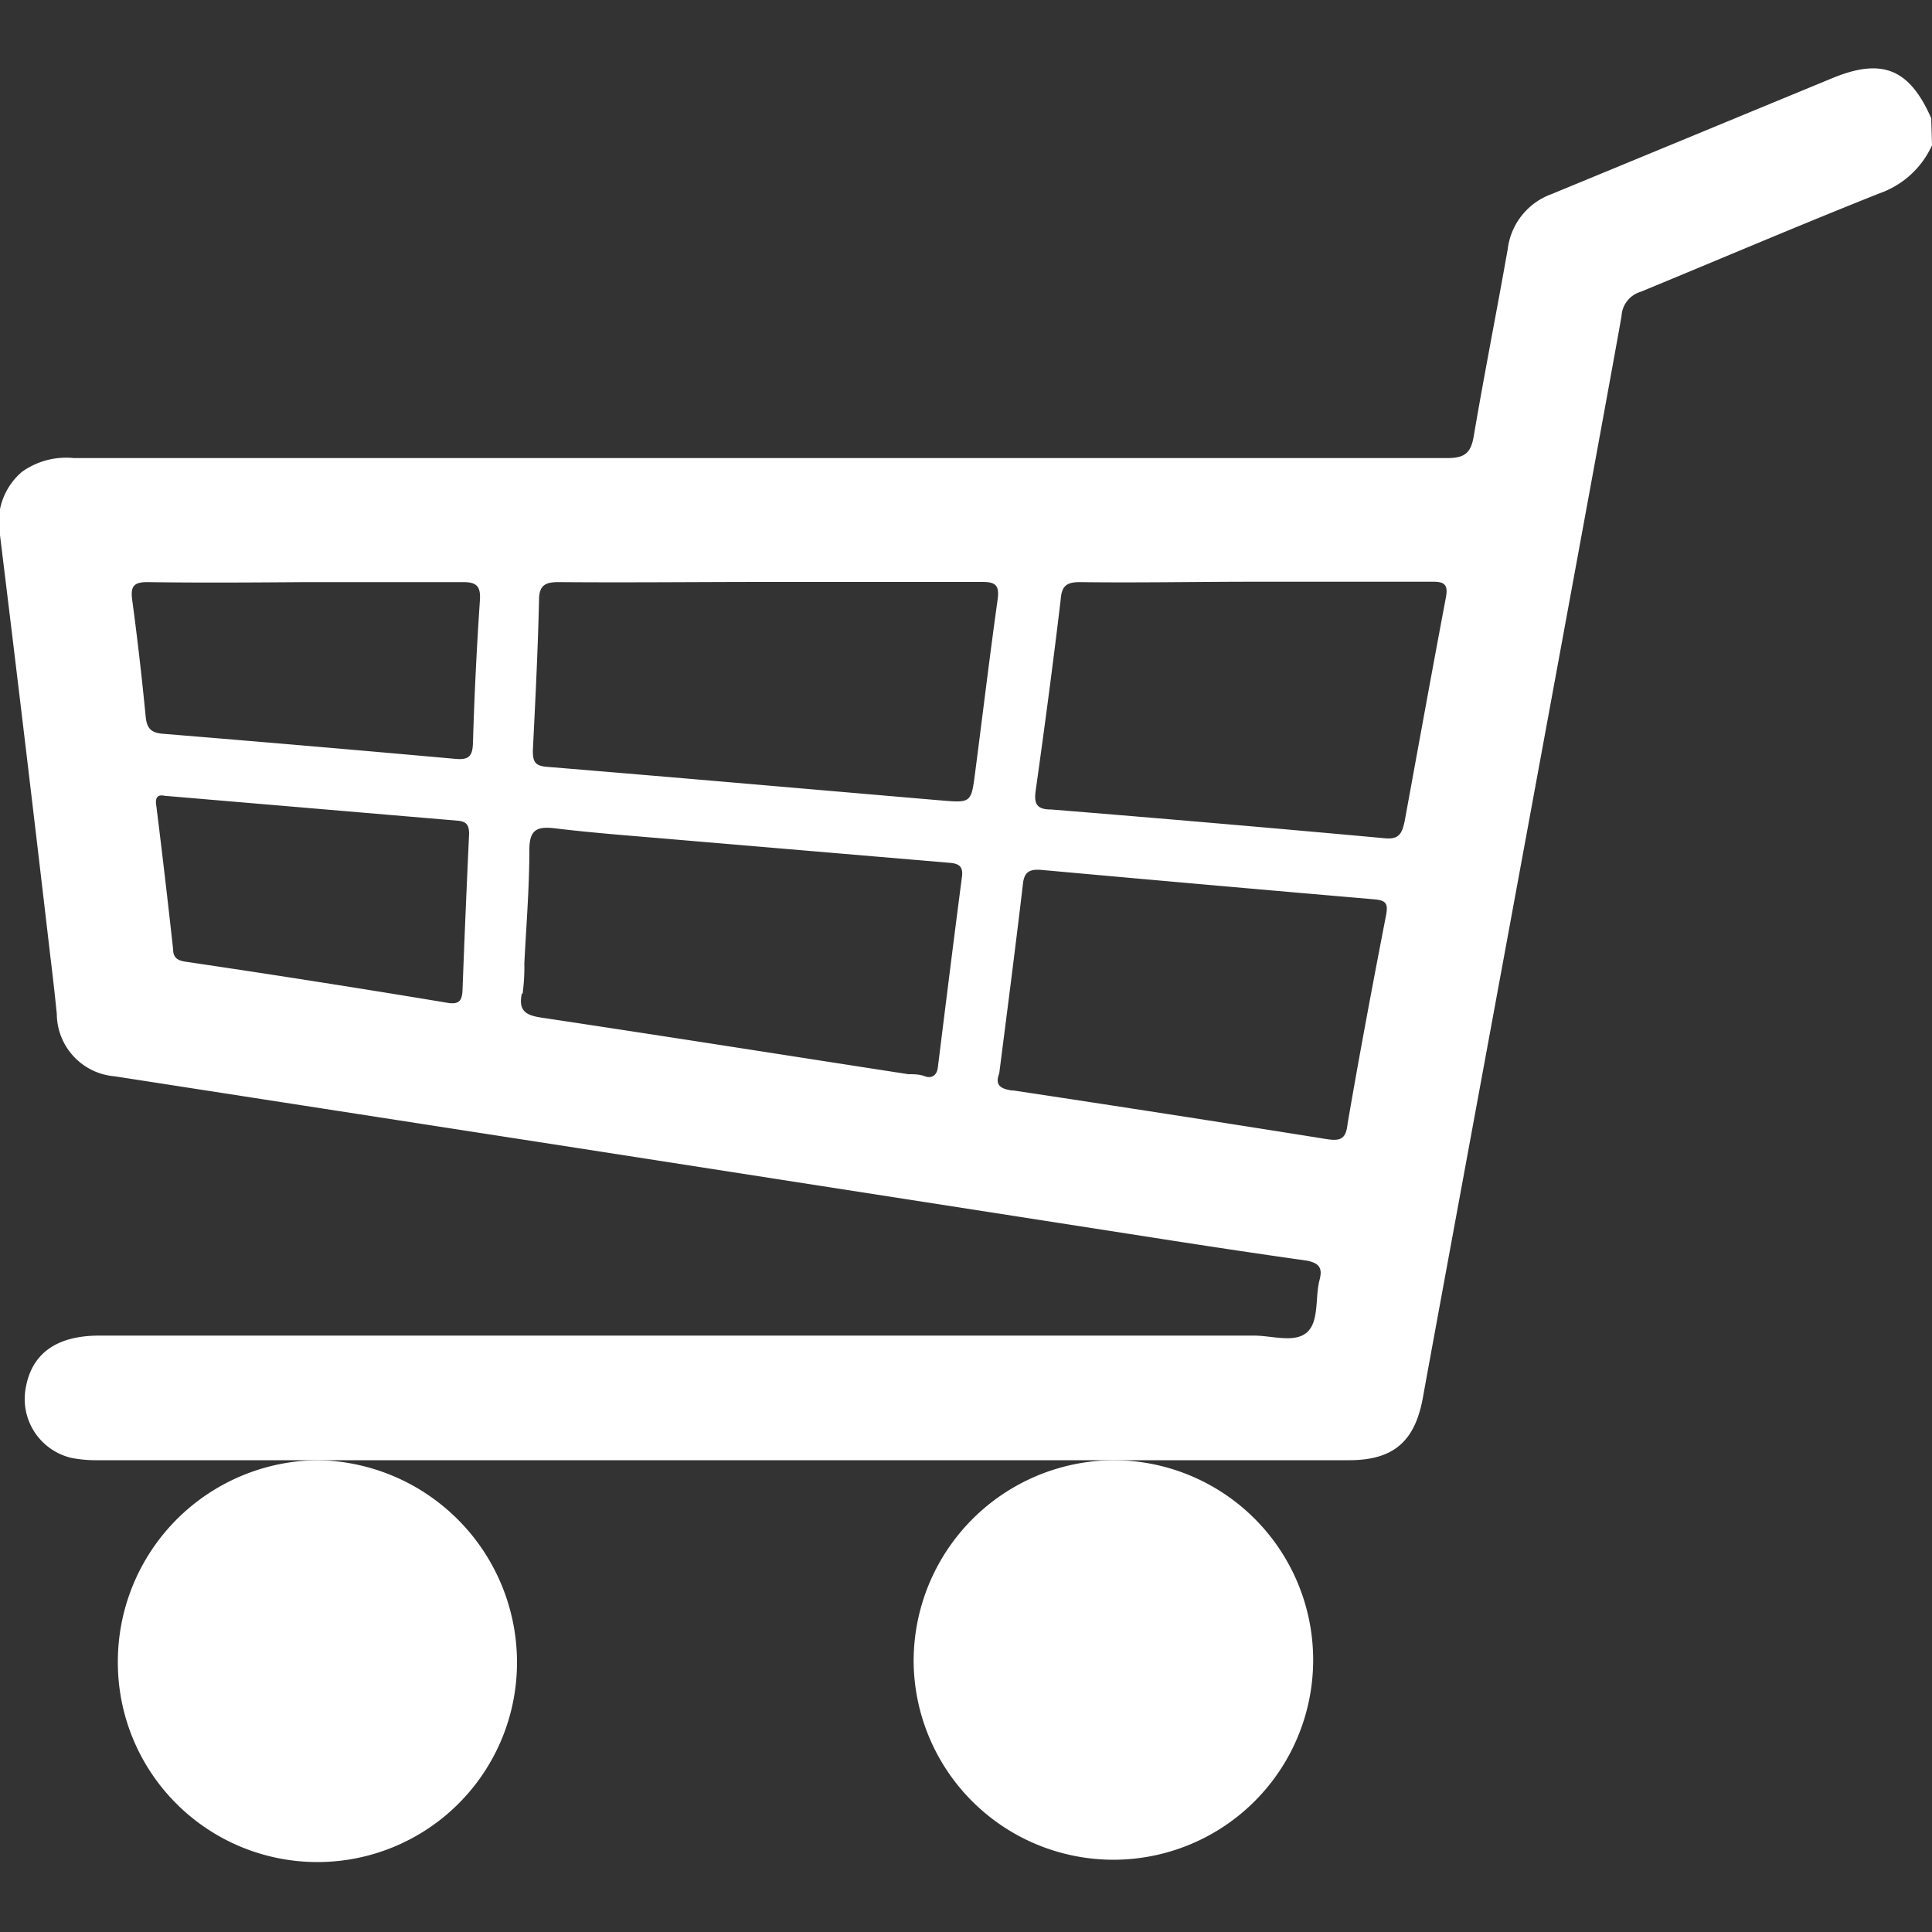
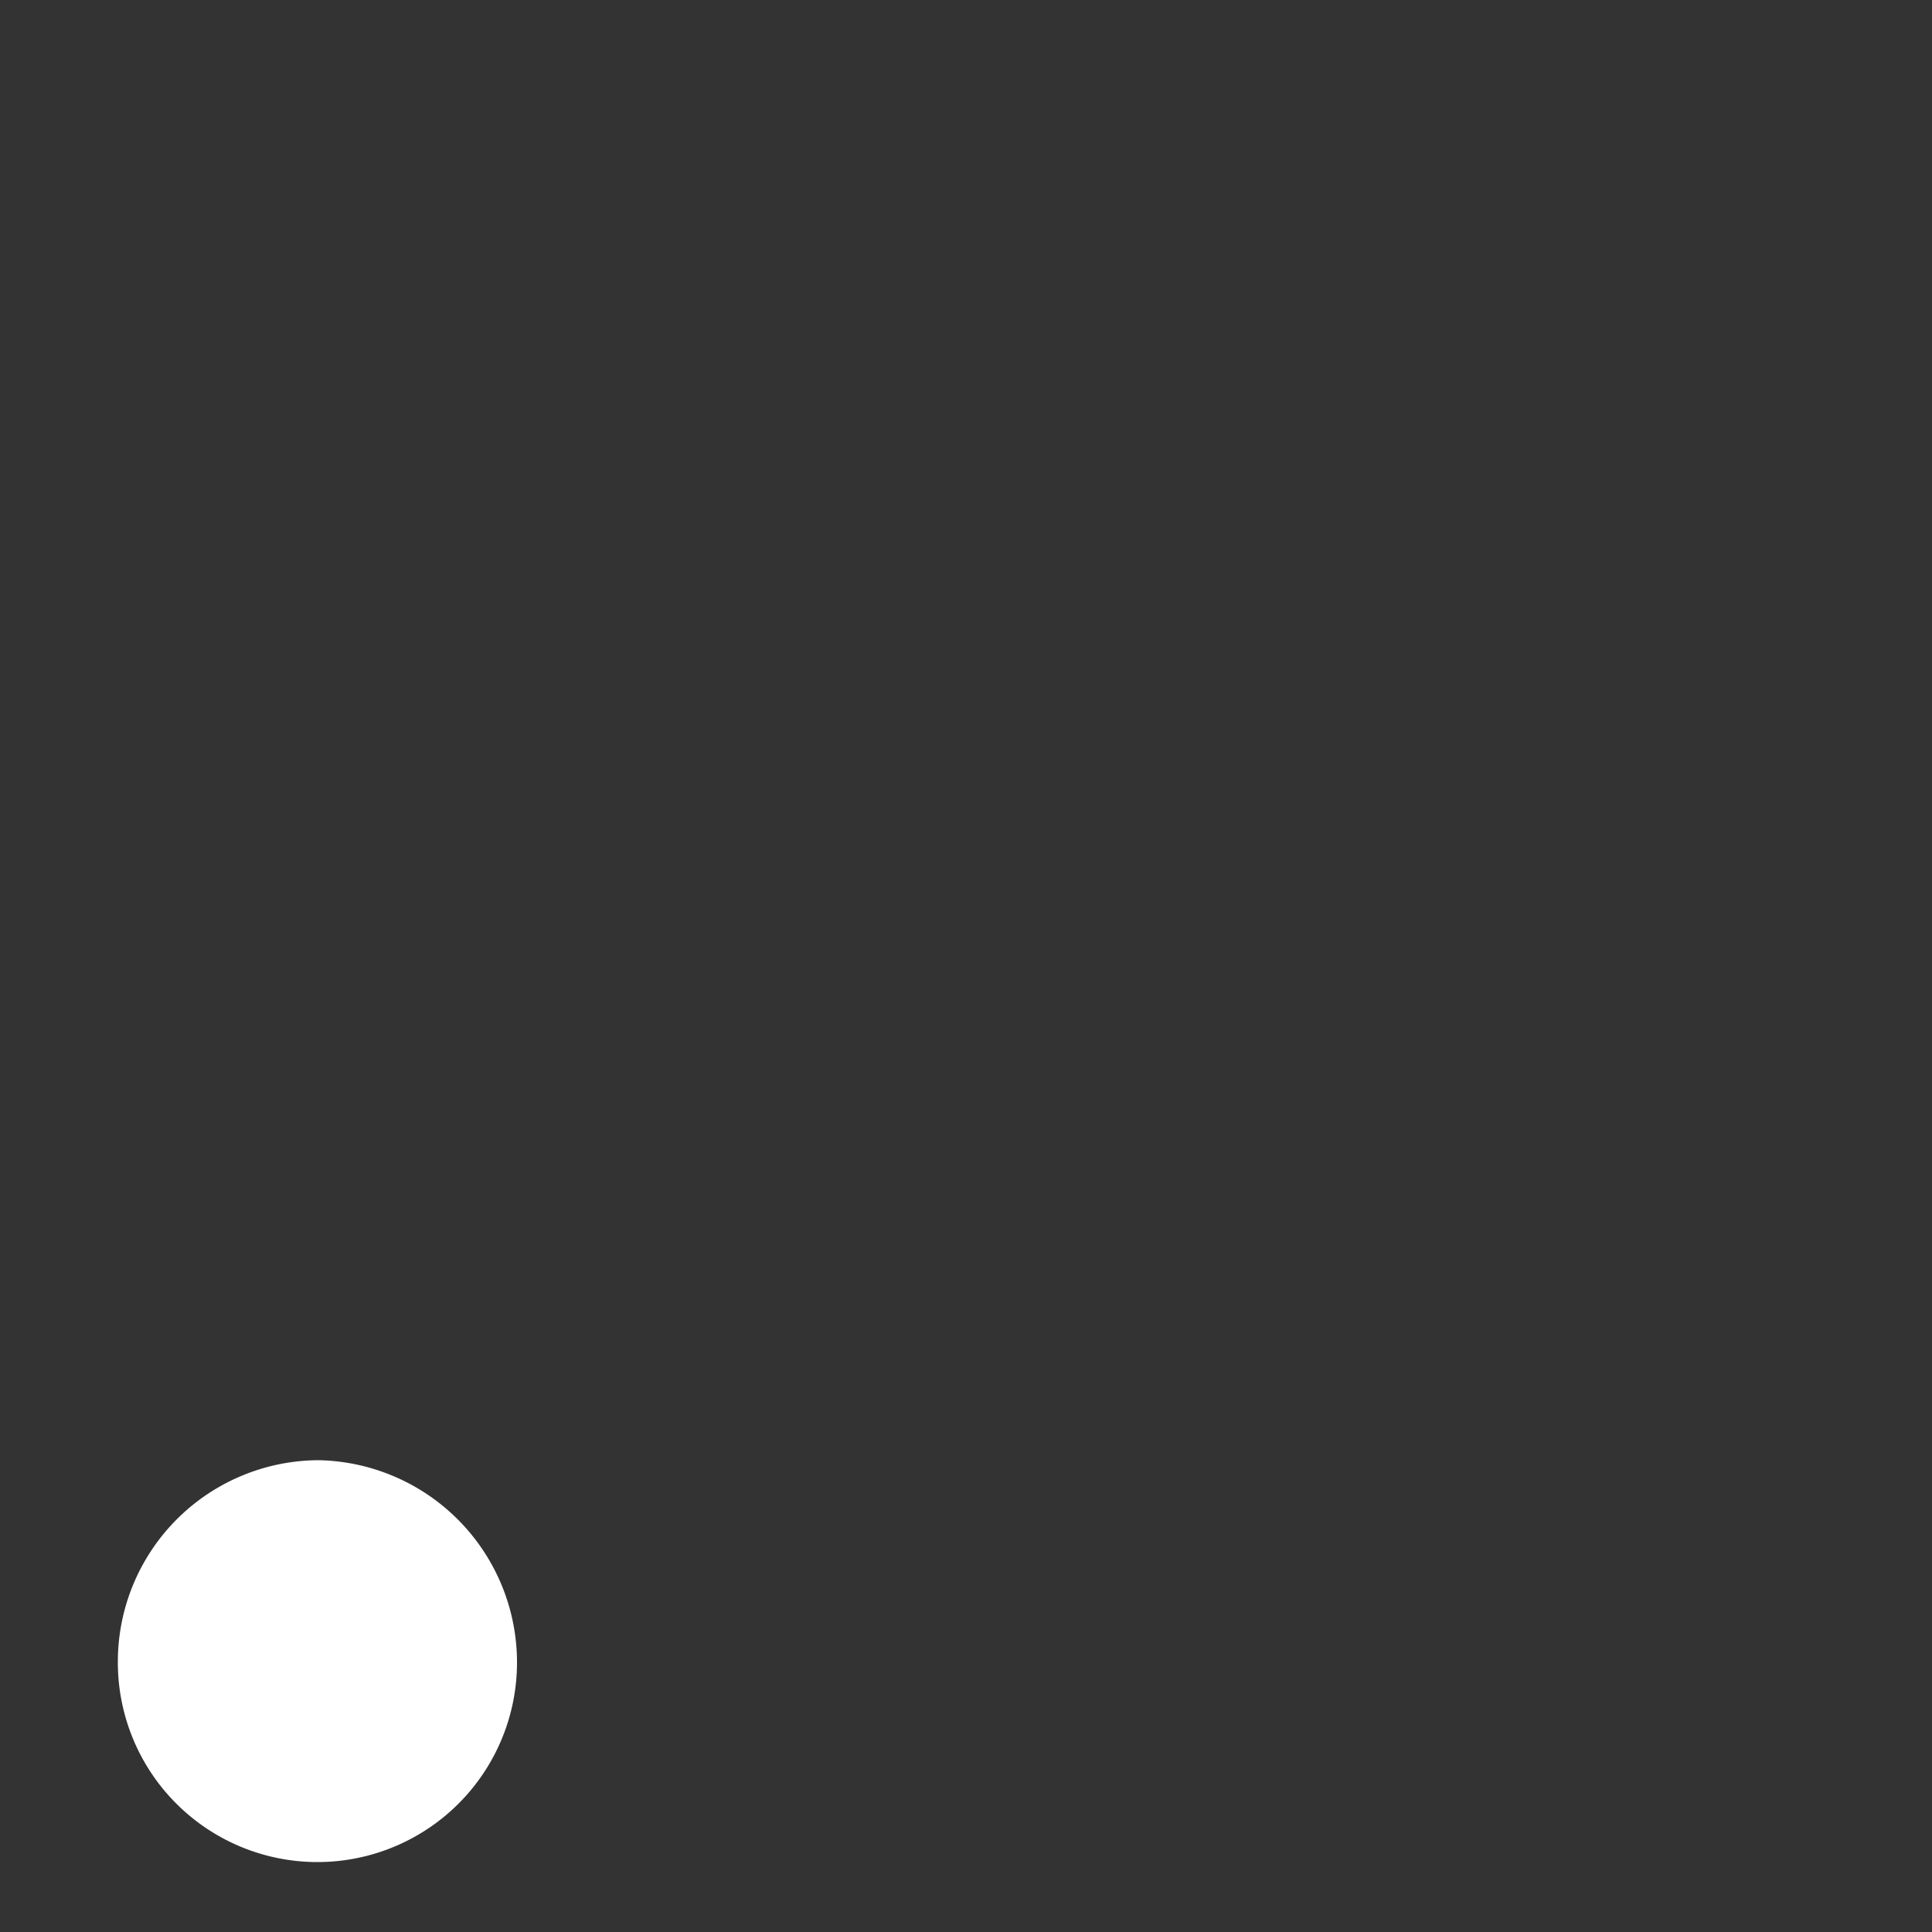
<svg xmlns="http://www.w3.org/2000/svg" id="圖層_1" data-name="圖層 1" viewBox="0 0 100 100">
  <rect x="0" y="0" width="100" height="100" fill="#333333" stroke="none" />
  <defs>
    <style>.cls-1{fill:#ffffff;}</style>
  </defs>
  <title>prod_cart</title>
-   <path class="cls-1" d="M100,7.52A4.67,4.67,0,0,1,97.3,10c-4.15,1.65-8.25,3.4-12.37,5.1a1.39,1.39,0,0,0-1,1.25C83.74,17.63,74.06,70,73.66,72.28s-1.48,3.3-3.83,3.3H5.09a6.77,6.77,0,0,1-1.35-.11,3.13,3.13,0,0,1-2.41-3.62c.31-1.8,1.6-2.72,3.82-2.72H64.9c.94,0,2.11.4,2.75-.17s.41-1.8.65-2.71c.16-.6,0-.87-.66-1-3.06-.43-6.11-.9-9.17-1.38L29.94,59.43l-24-3.72a3.26,3.26,0,0,1-3-3.23Q2.79,51,2.61,49.54,1.34,38.62,0,27.7a3.42,3.42,0,0,1,1.14-3.28,3.93,3.93,0,0,1,2.68-.71q35.54,0,71.08,0c.89,0,1.23-.24,1.38-1.13.55-3.24,1.19-6.46,1.76-9.69a3.47,3.47,0,0,1,2.26-2.84c4.85-2,9.68-4,14.53-6,2.58-1.07,4-.5,5.13,2.07ZM55.9,30.13c-.7,0-.95.2-1,.91-.39,3.29-.83,6.58-1.29,9.86-.11.73.07,1,.81,1q8.64.7,17.28,1.49c.74.07.87-.29,1-.86.71-3.87,1.41-7.75,2.14-11.61.14-.73-.15-.82-.75-.81-3.06,0-6.11,0-9.17,0S58.89,30.17,55.9,30.13Zm-27,0c-.71,0-1,.19-1,.94-.06,2.59-.19,5.18-.32,7.78,0,.56.1.79.72.84,6.81.56,13.61,1.16,20.41,1.74,1.55.13,1.56.12,1.76-1.42.39-3,.75-6,1.17-9,.1-.74-.14-.89-.81-.89-3.68,0-7.36,0-11,0S32.58,30.16,28.94,30.13Zm-1.89,21.3c-.19.89.21,1.12,1,1.24,6.33.95,12.66,1.95,19,2.93.29,0,.58,0,.87.11s.6,0,.66-.44c.41-3.3.82-6.59,1.25-9.88.07-.53-.14-.69-.63-.73L34.91,43.45c-2.08-.18-4.16-.33-6.22-.58-.9-.1-1.28.08-1.29,1.08,0,2-.16,3.94-.26,5.91h0A10.18,10.18,0,0,1,27.05,51.43Zm25.36,5q8.16,1.23,16.3,2.53c.7.11,1,0,1.08-.79.62-3.62,1.3-7.23,2-10.84.11-.6-.06-.73-.61-.78q-8.6-.74-17.2-1.52c-.64-.06-.94.08-1,.78-.38,3.23-.8,6.46-1.22,9.75C51.48,56.18,51.8,56.36,52.41,56.45ZM7.64,30.13c-.7,0-.89.2-.8.9.27,2,.5,4,.7,6.06.06.6.27.84.89.89q7.58.62,15.15,1.3c.69.06.88-.14.9-.83q.11-3.69.36-7.38c.05-.76-.2-.95-.92-.94-2.69,0-5.39,0-8.09,0h0C13.1,30.15,10.37,30.17,7.64,30.13ZM8.09,41.7q.46,3.7.87,7.43c0,.45.24.59.66.65q6.78,1,13.57,2.13c.58.09.73-.13.75-.67q.15-4,.34-8.07c0-.46-.13-.65-.58-.69L8.52,41.19C8.25,41.13,8,41.19,8.09,41.7Z" />
-   <path class="cls-1" d="M47.29,86.05A10.34,10.34,0,1,0,57.7,75.58,10.4,10.4,0,0,0,47.29,86.05Z" />
  <path class="cls-1" d="M6.1,86.05a10.33,10.33,0,1,0,20.66,0A10.47,10.47,0,0,0,16.5,75.58,10.43,10.43,0,0,0,6.1,86.05Z" />
</svg>